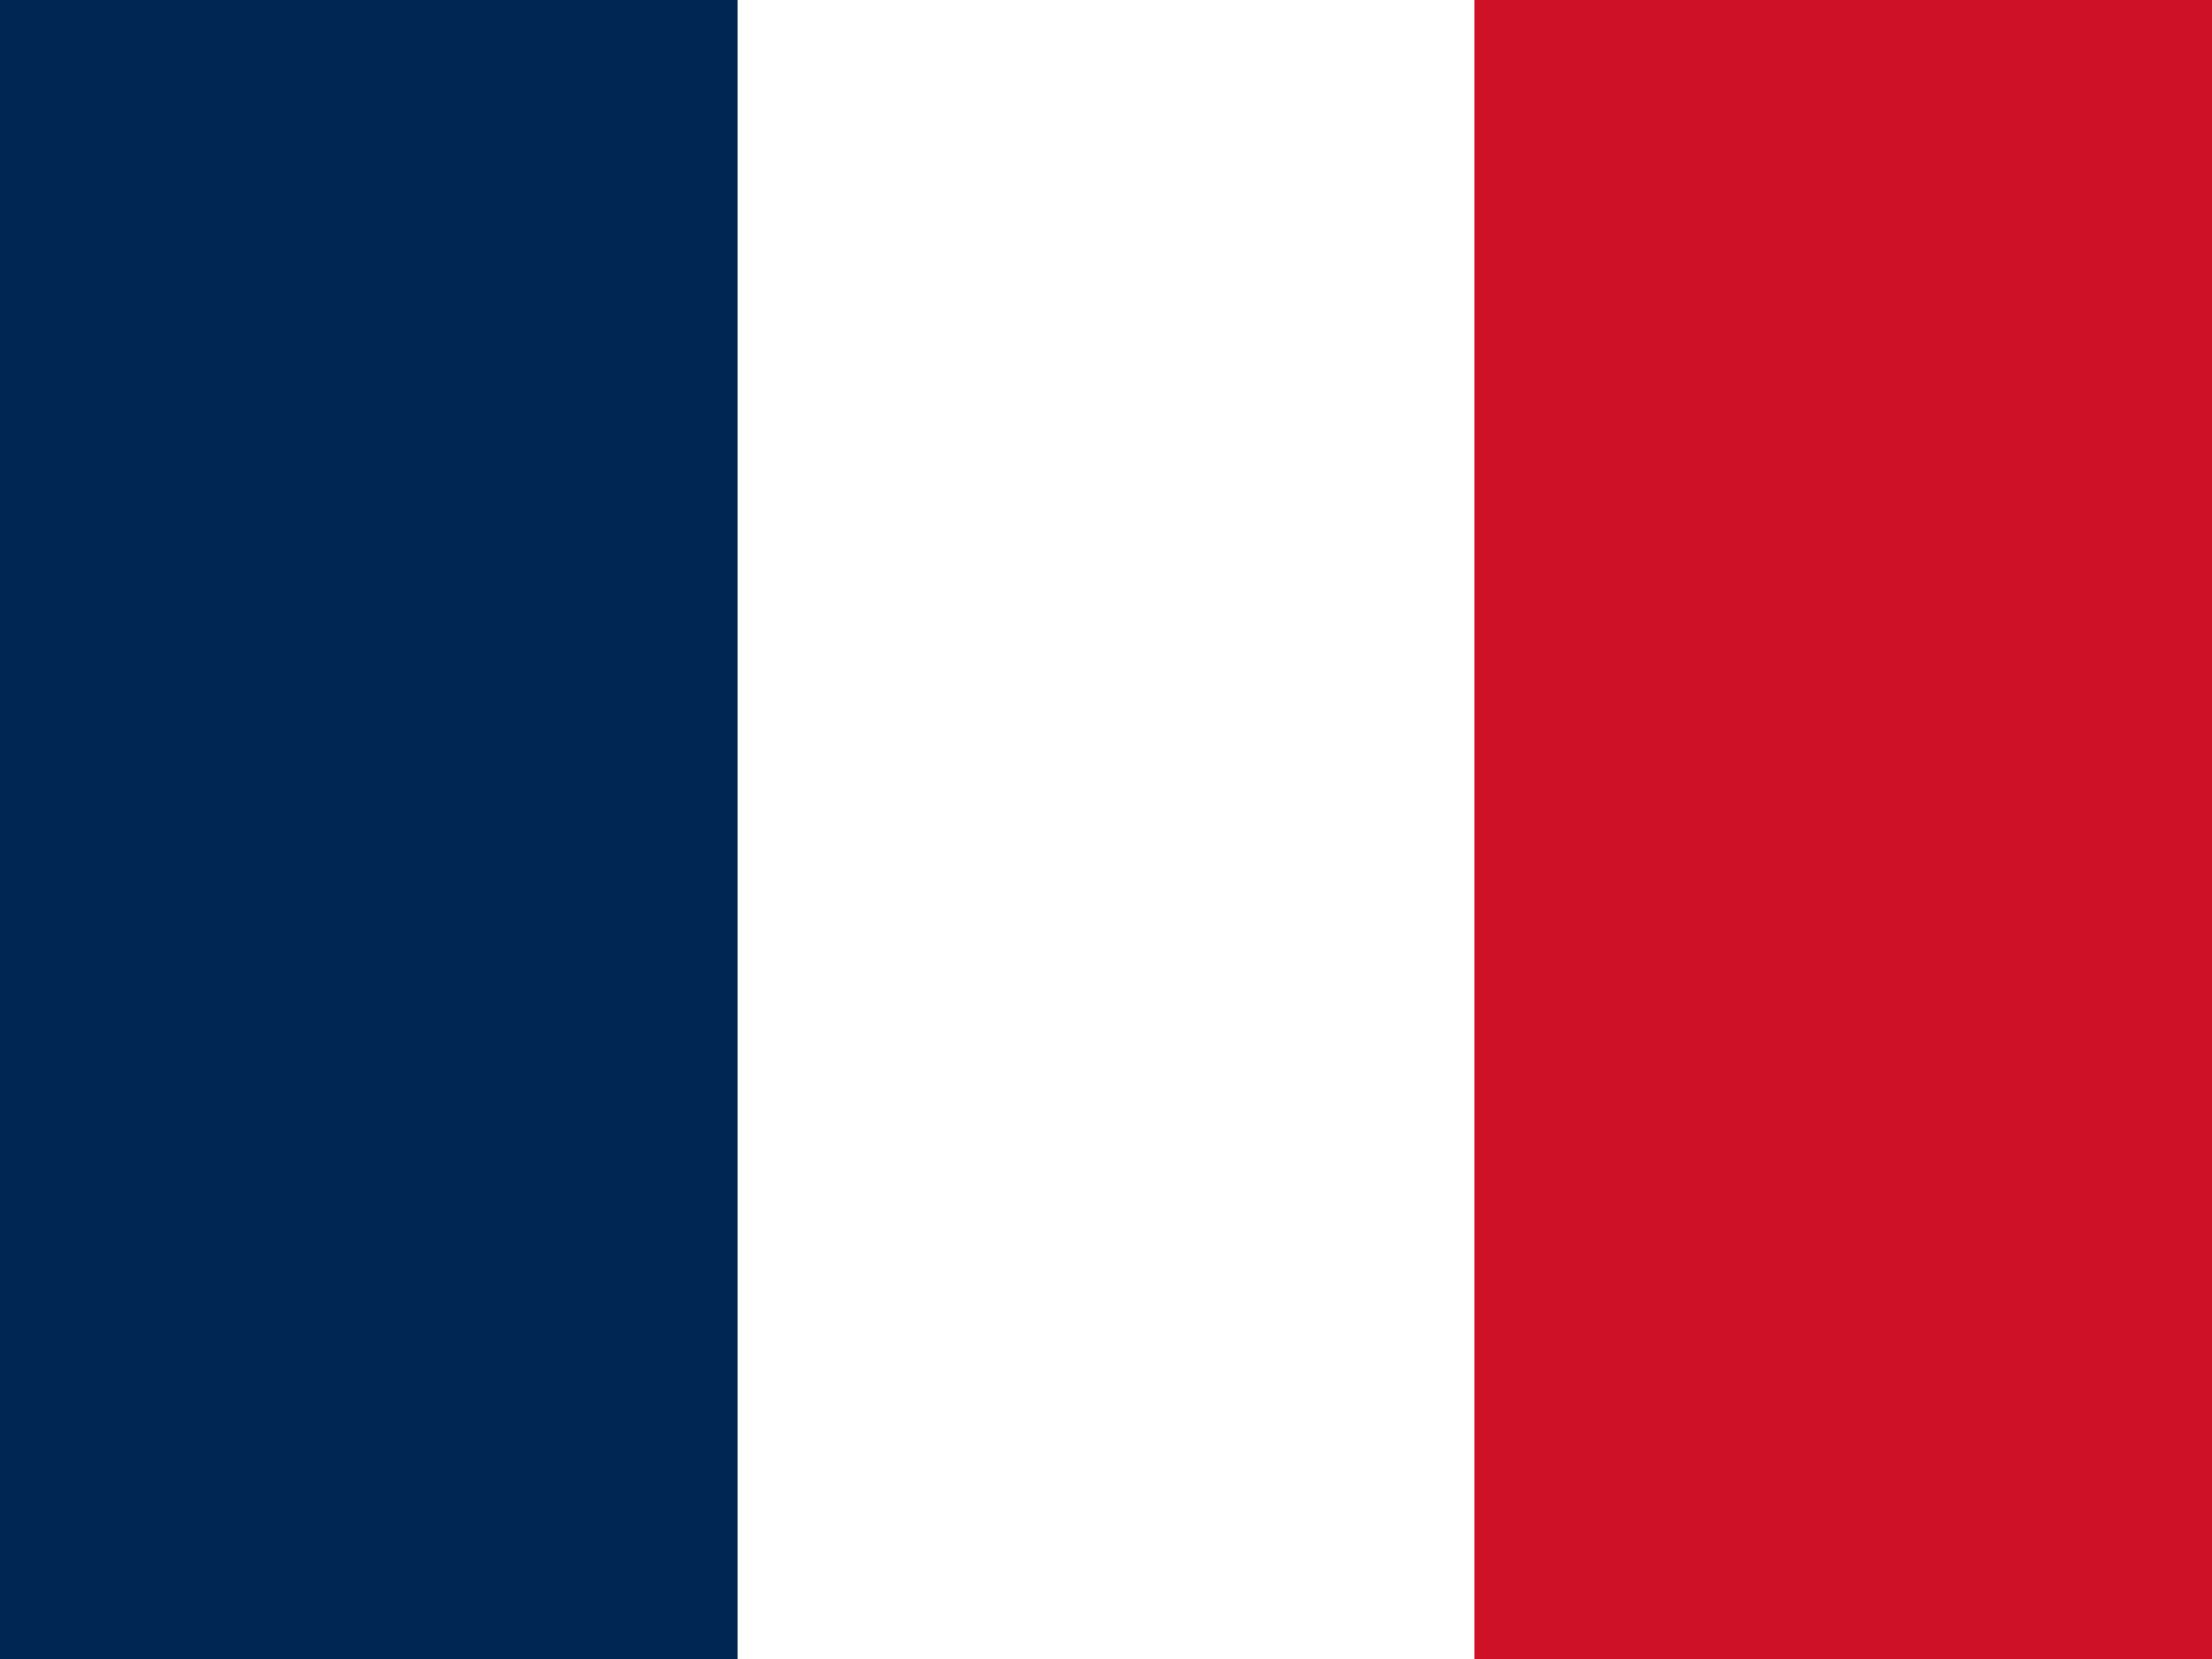
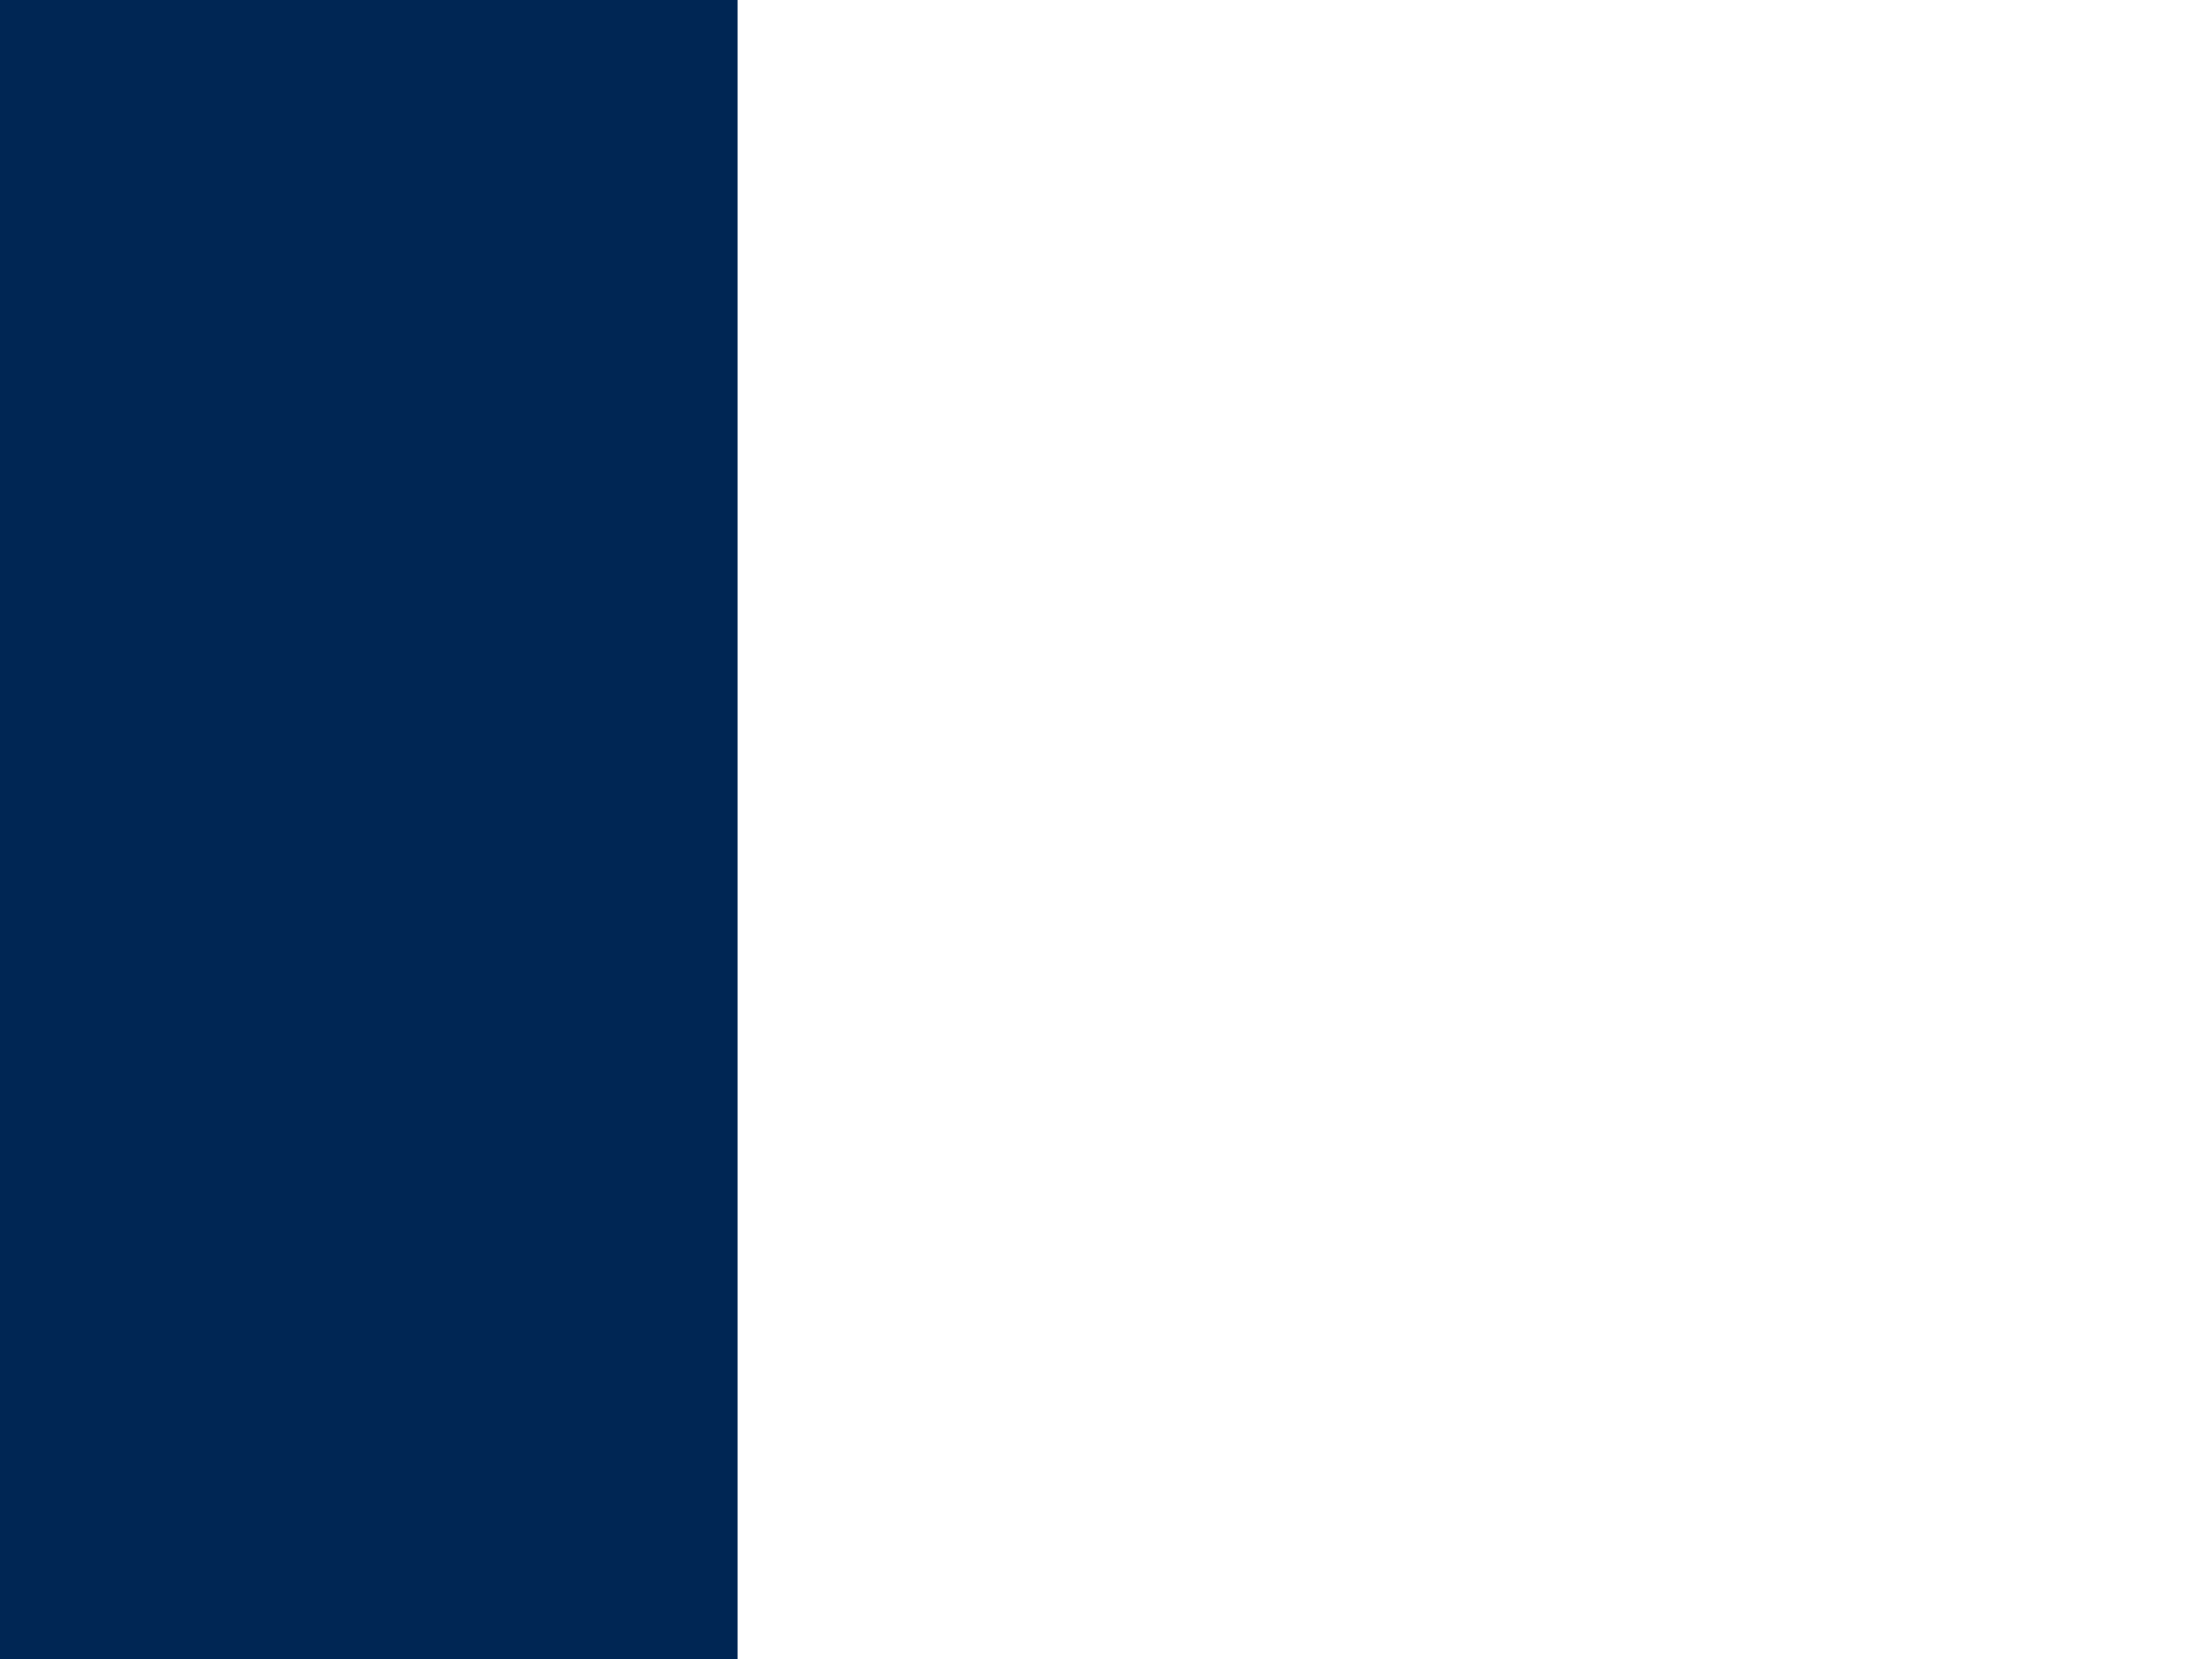
<svg xmlns="http://www.w3.org/2000/svg" id="flag-icons-ae" version="1.1" viewBox="0 0 640 480">
  <defs>
    <style>
      .st0 {
        fill: #ce1126;
      }

      .st0, .st1, .st2 {
        fill-rule: evenodd;
      }

      .st1 {
        fill: #fff;
      }

      .st2 {
        fill: #002654;
      }
    </style>
  </defs>
  <path class="st1" d="M0,0h640v480H0V0Z" />
  <path class="st2" d="M0,0h213.4v480H0V0Z" />
-   <path class="st0" d="M426.6,0h213.4v480h-213.4V0Z" />
</svg>